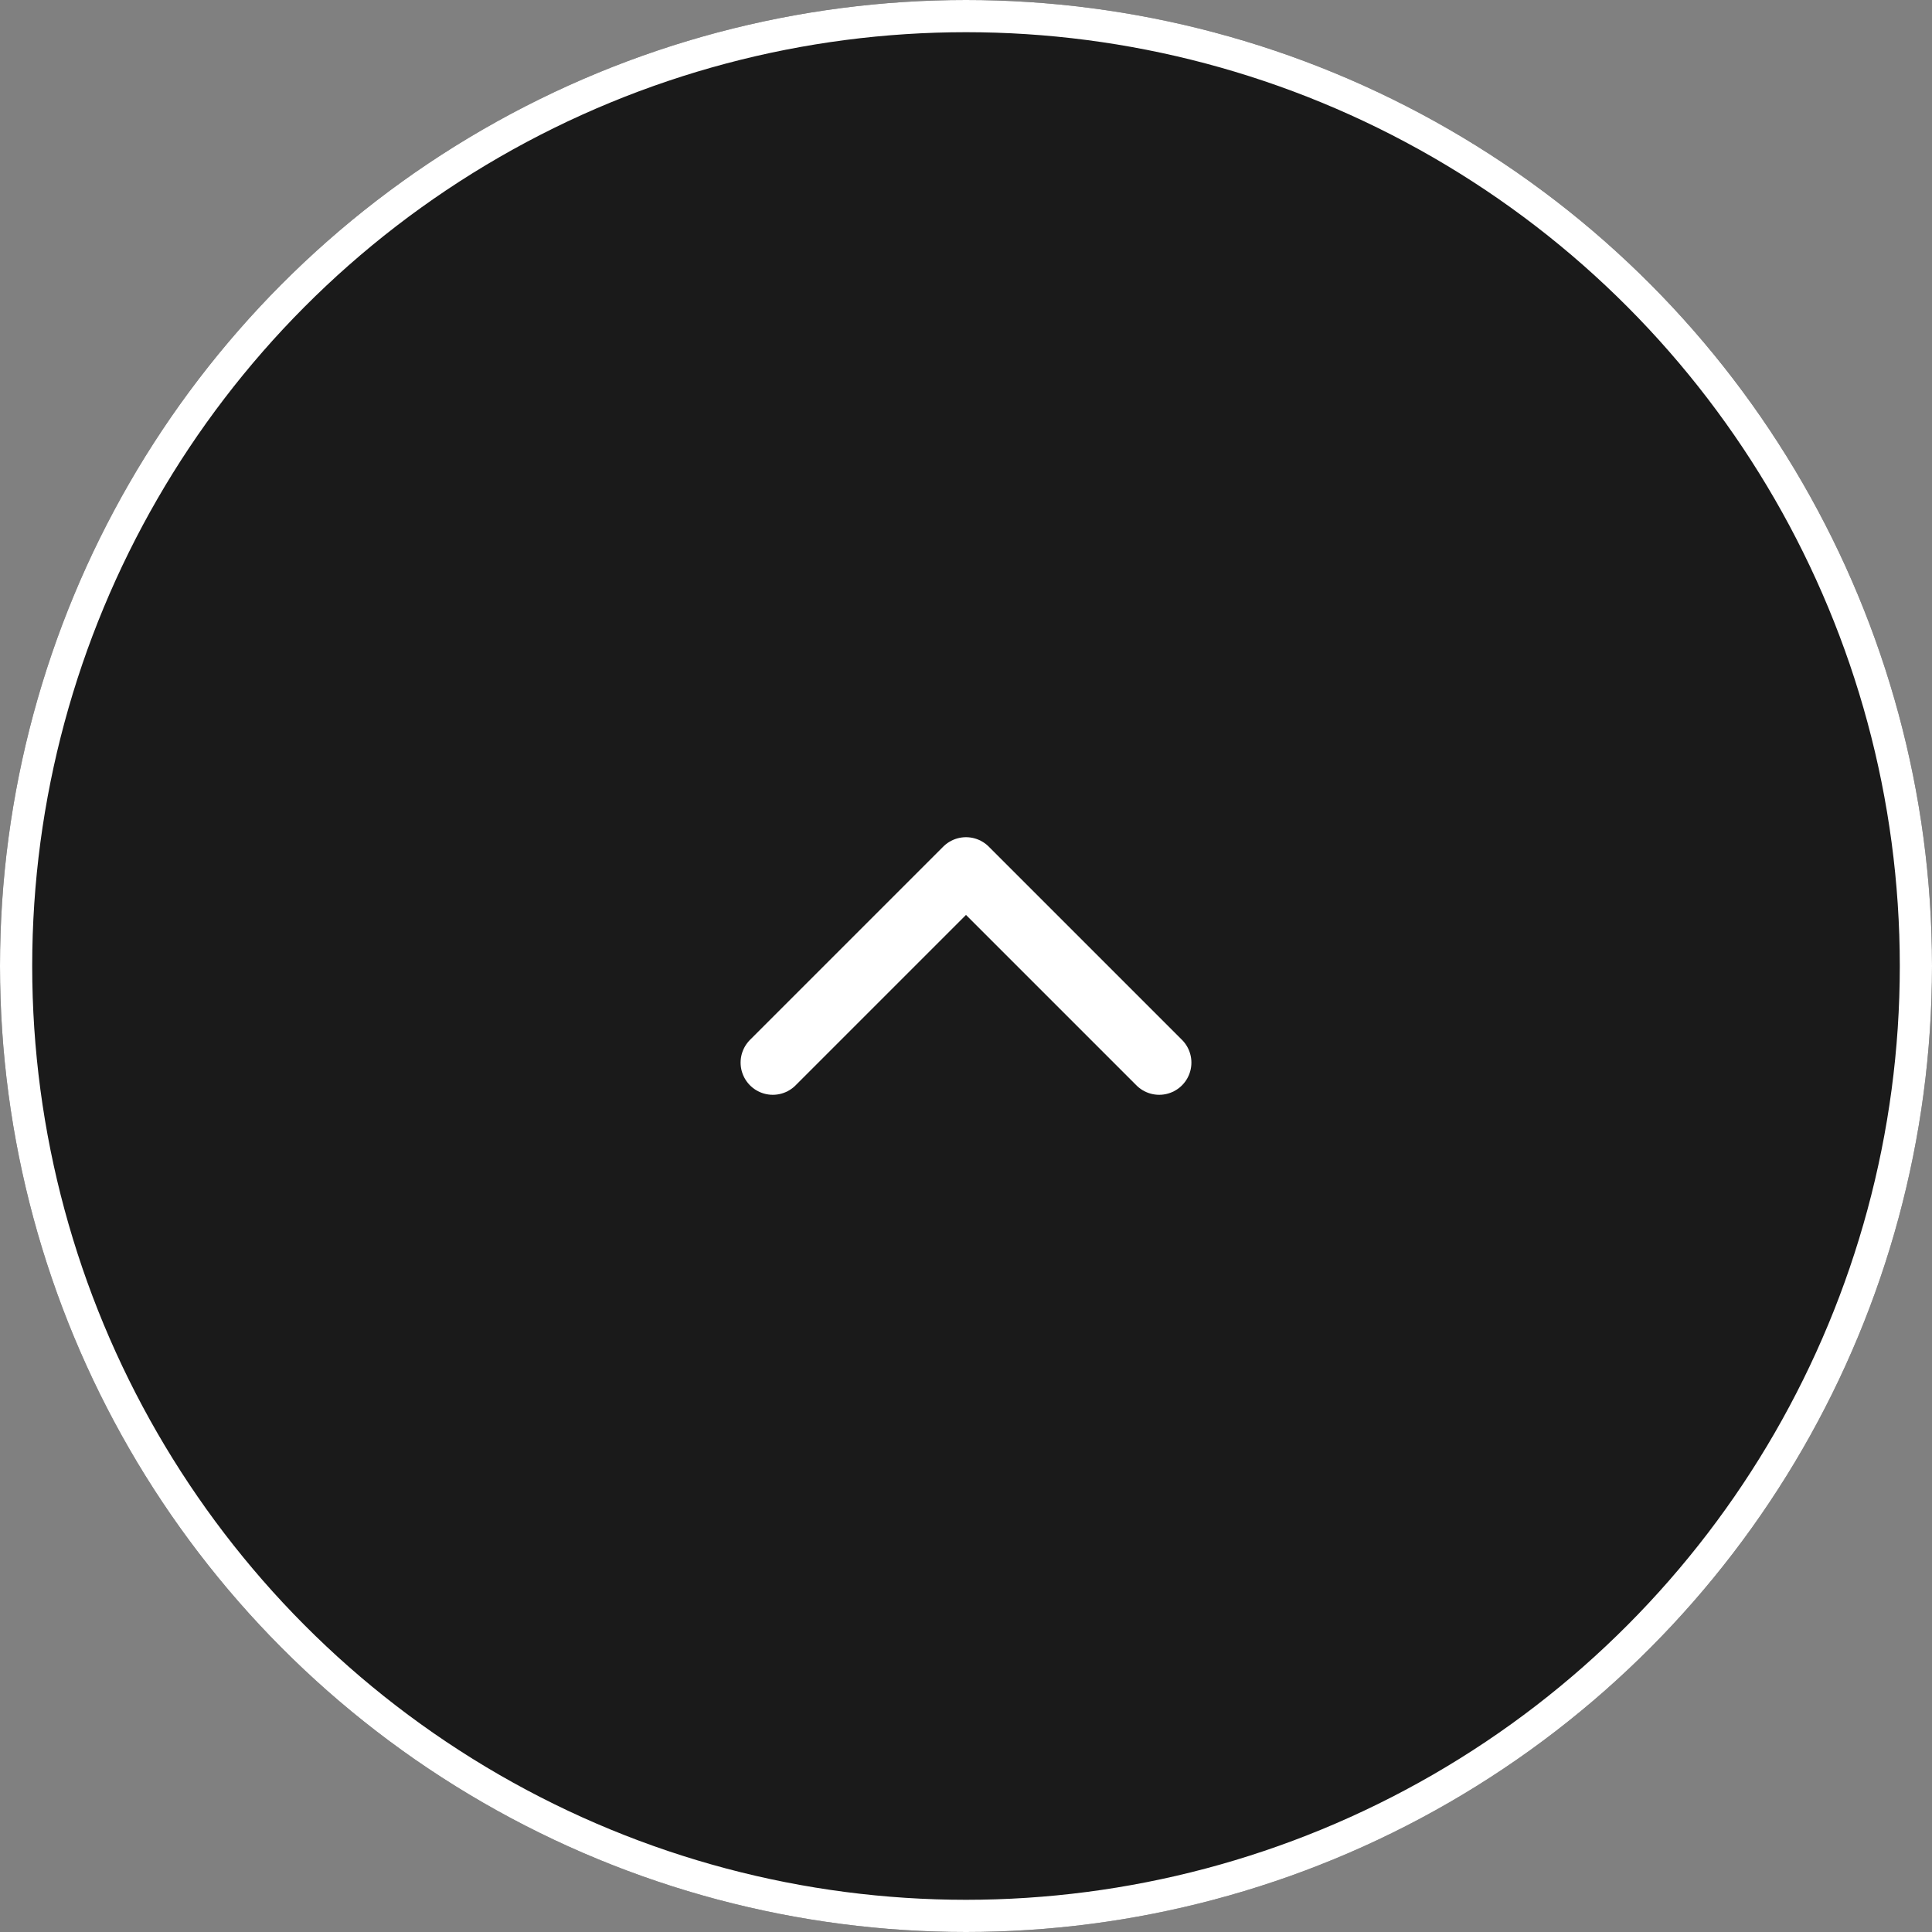
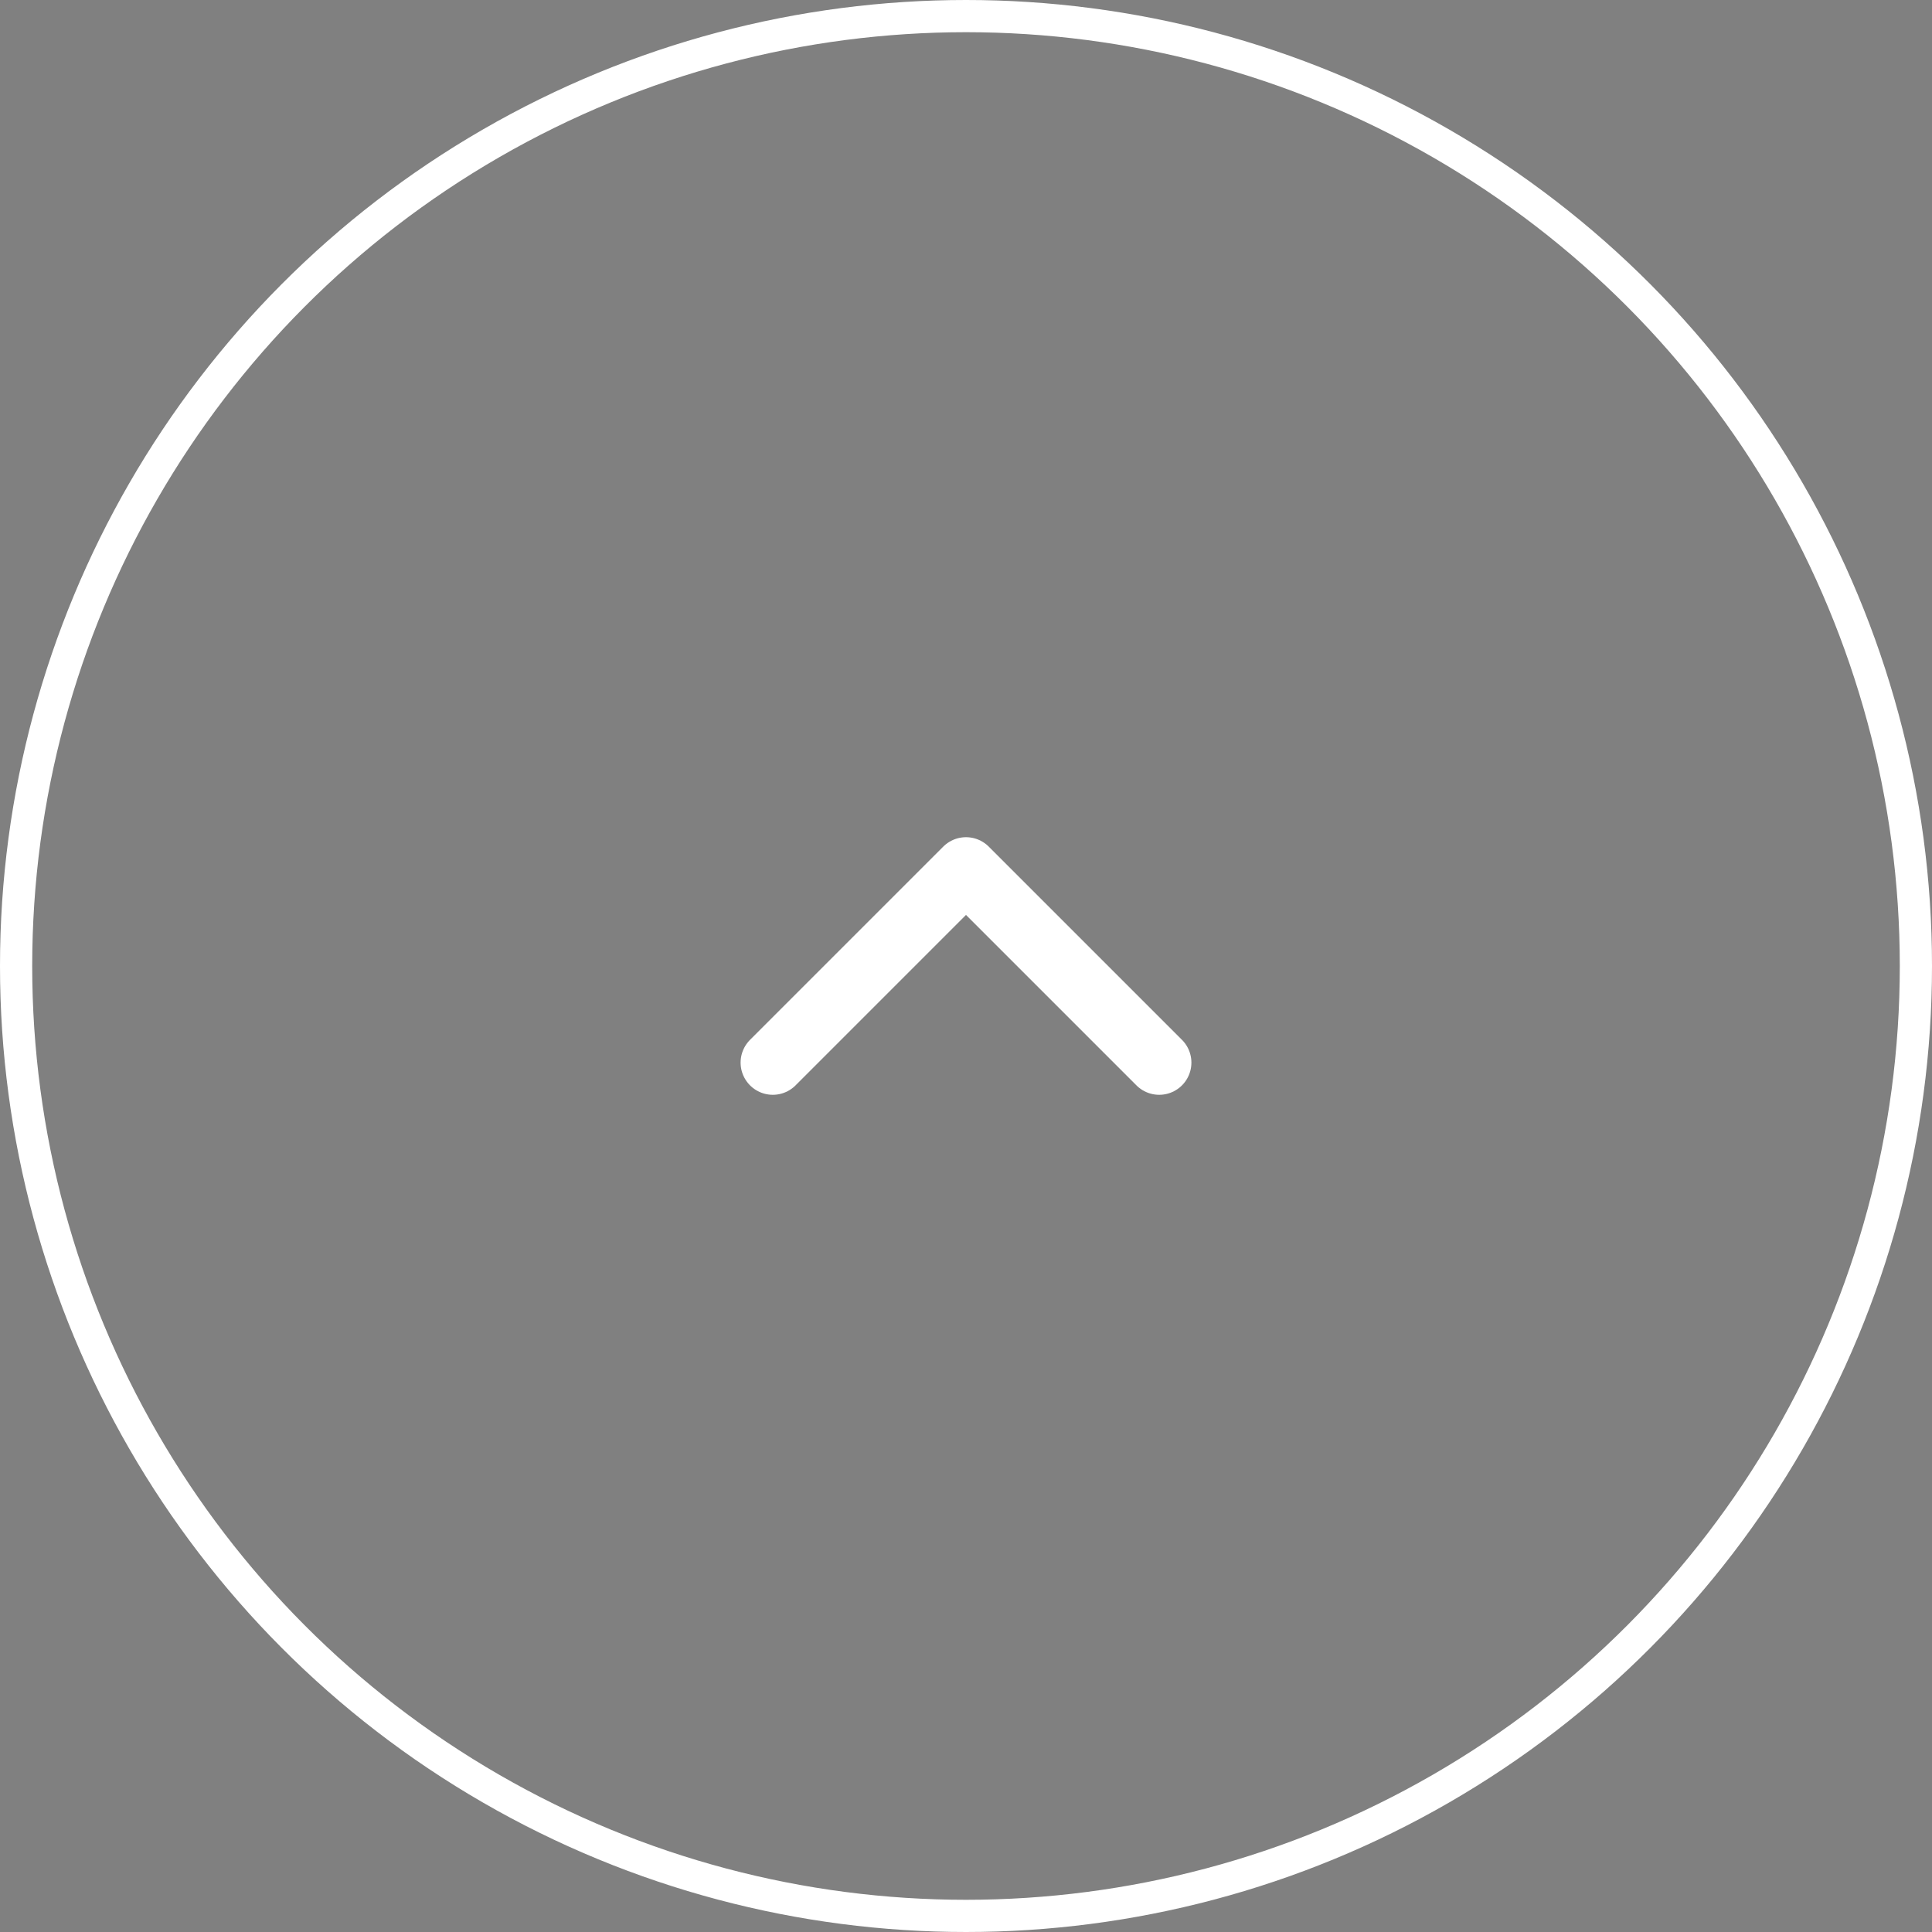
<svg xmlns="http://www.w3.org/2000/svg" width="60" height="60" viewBox="0 0 60 60">
  <rect x="0" y="0" width="60" height="60" fill="#808080" stroke="none" />
  <g stroke="#fff">
    <g fill="#1a1a1a" stroke-width="1">
-       <circle cx="30" cy="30" r="30" stroke="none" />
      <circle cx="30" cy="30" r="29.5" fill="none" />
    </g>
    <path d="M36 33l-6-6-6 6" fill="none" stroke-linecap="round" stroke-linejoin="round" stroke-width="2" />
  </g>
</svg>